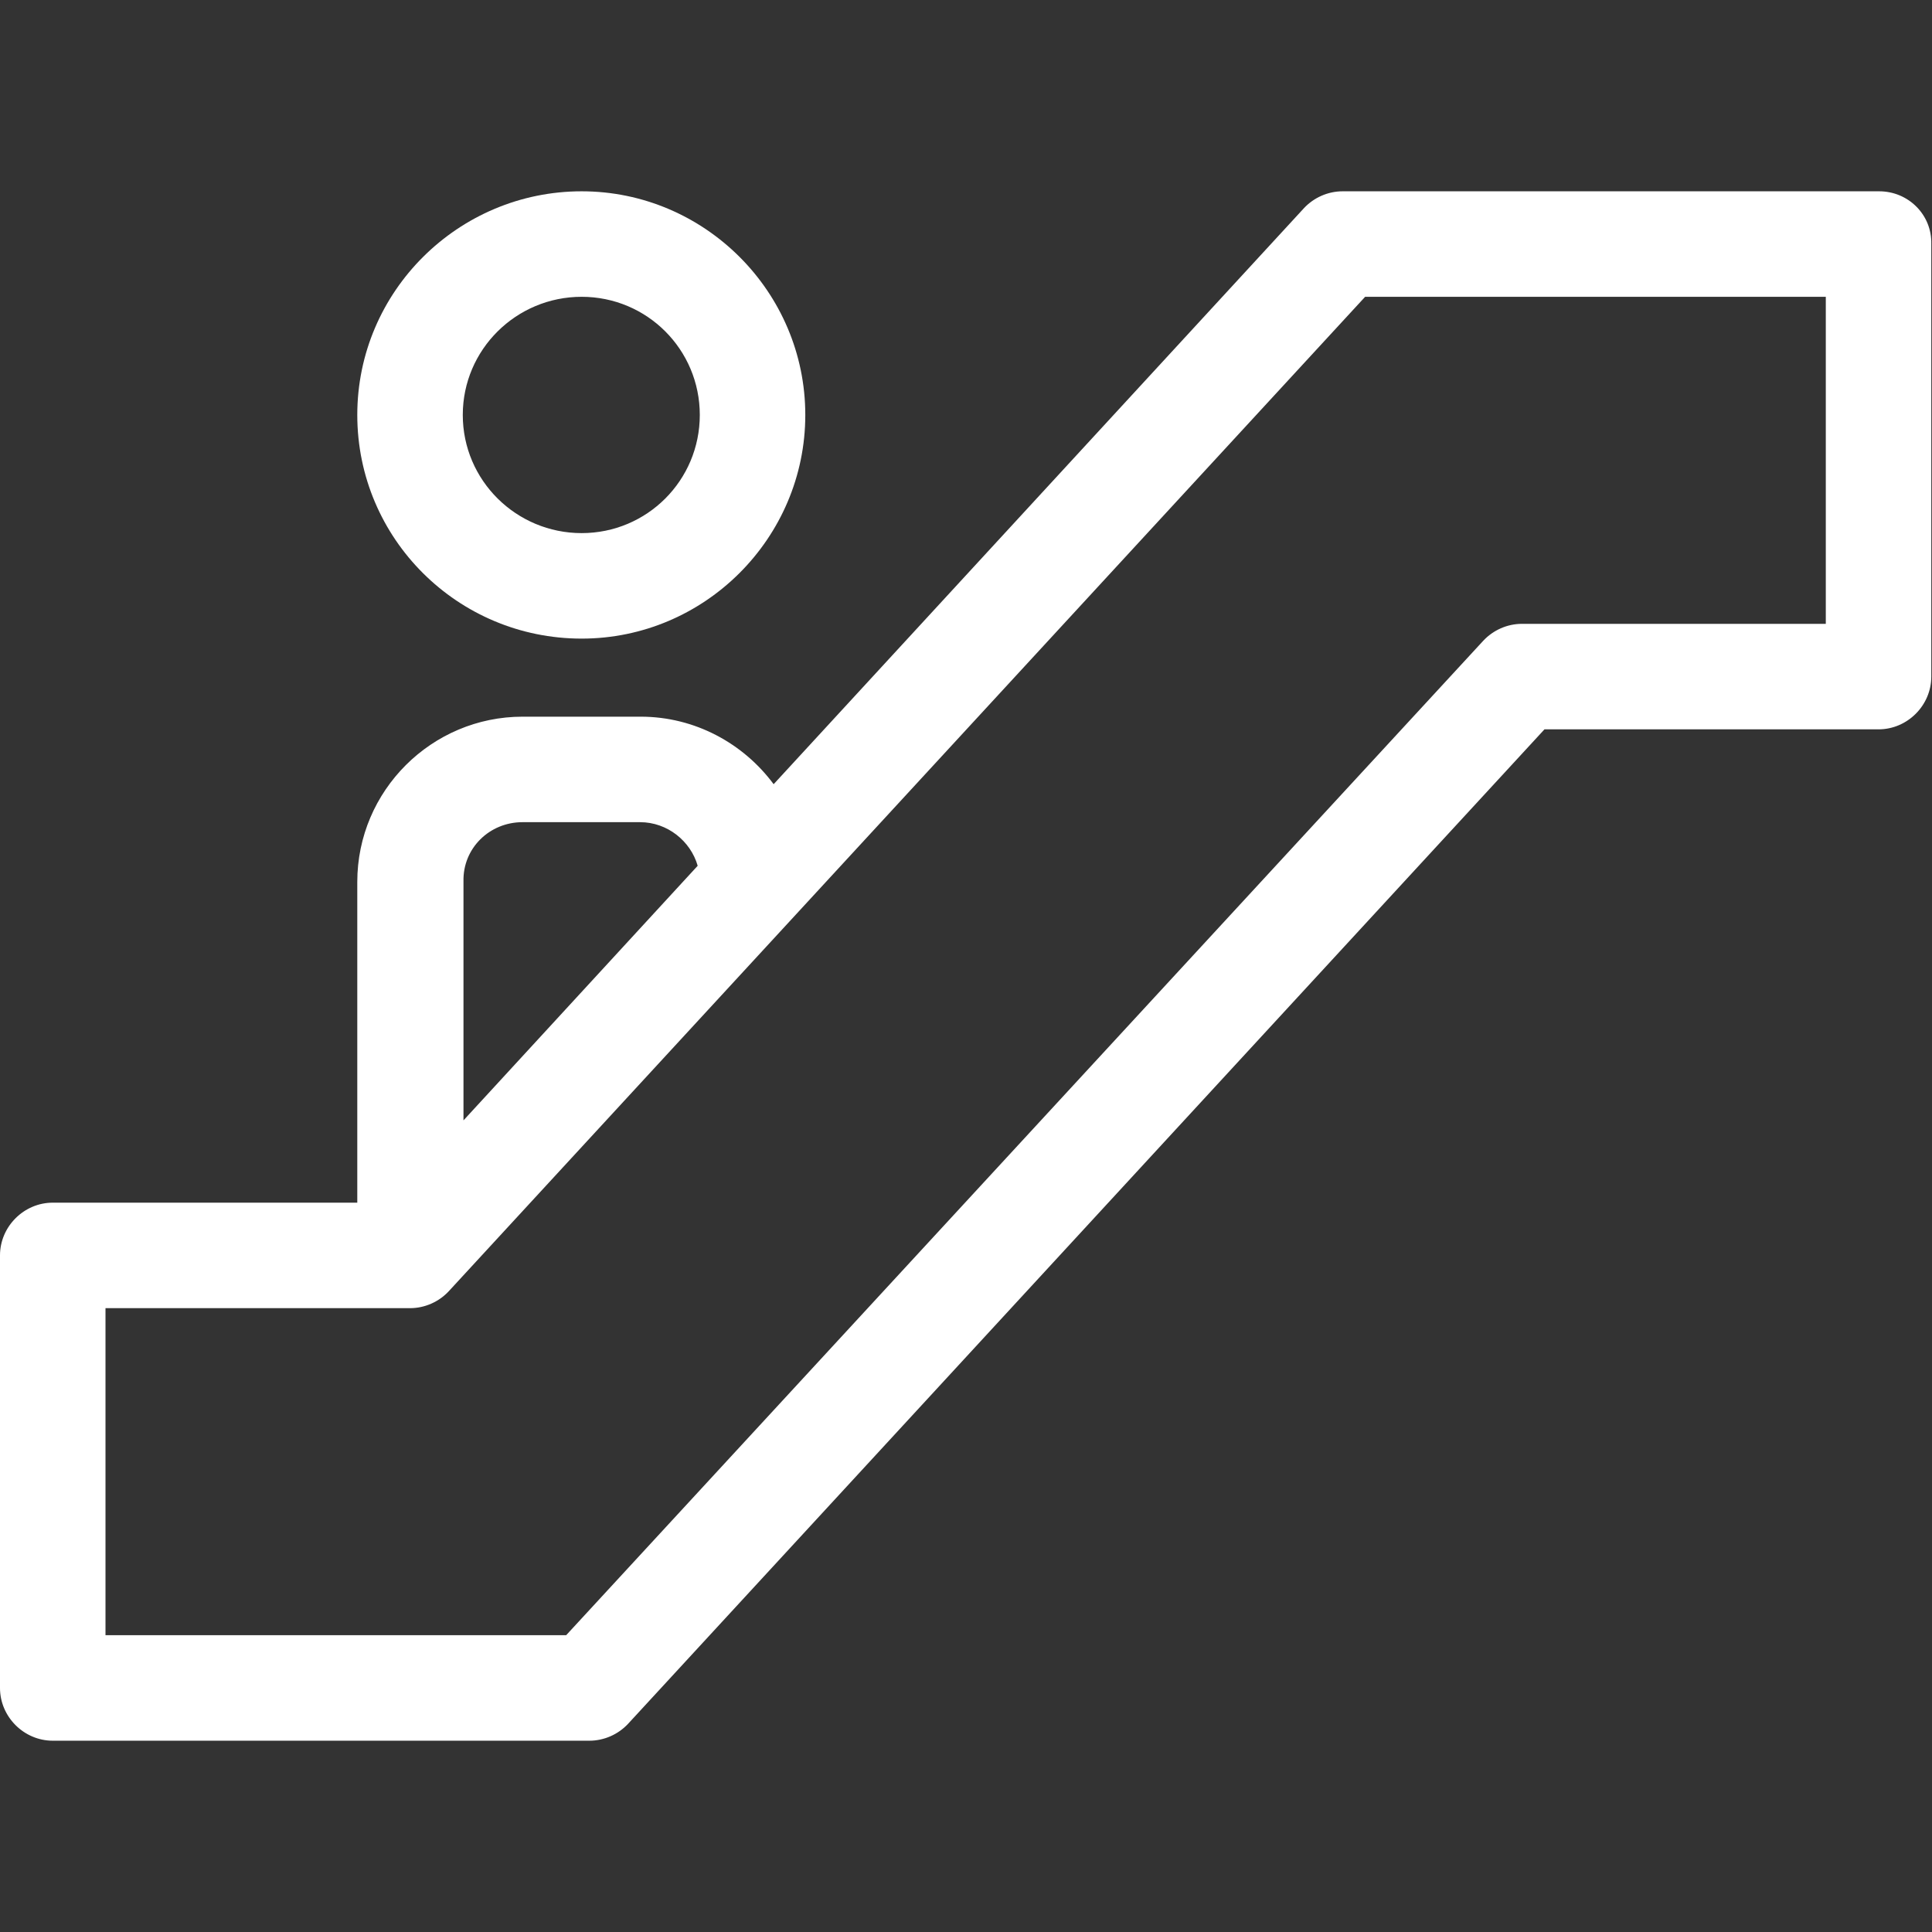
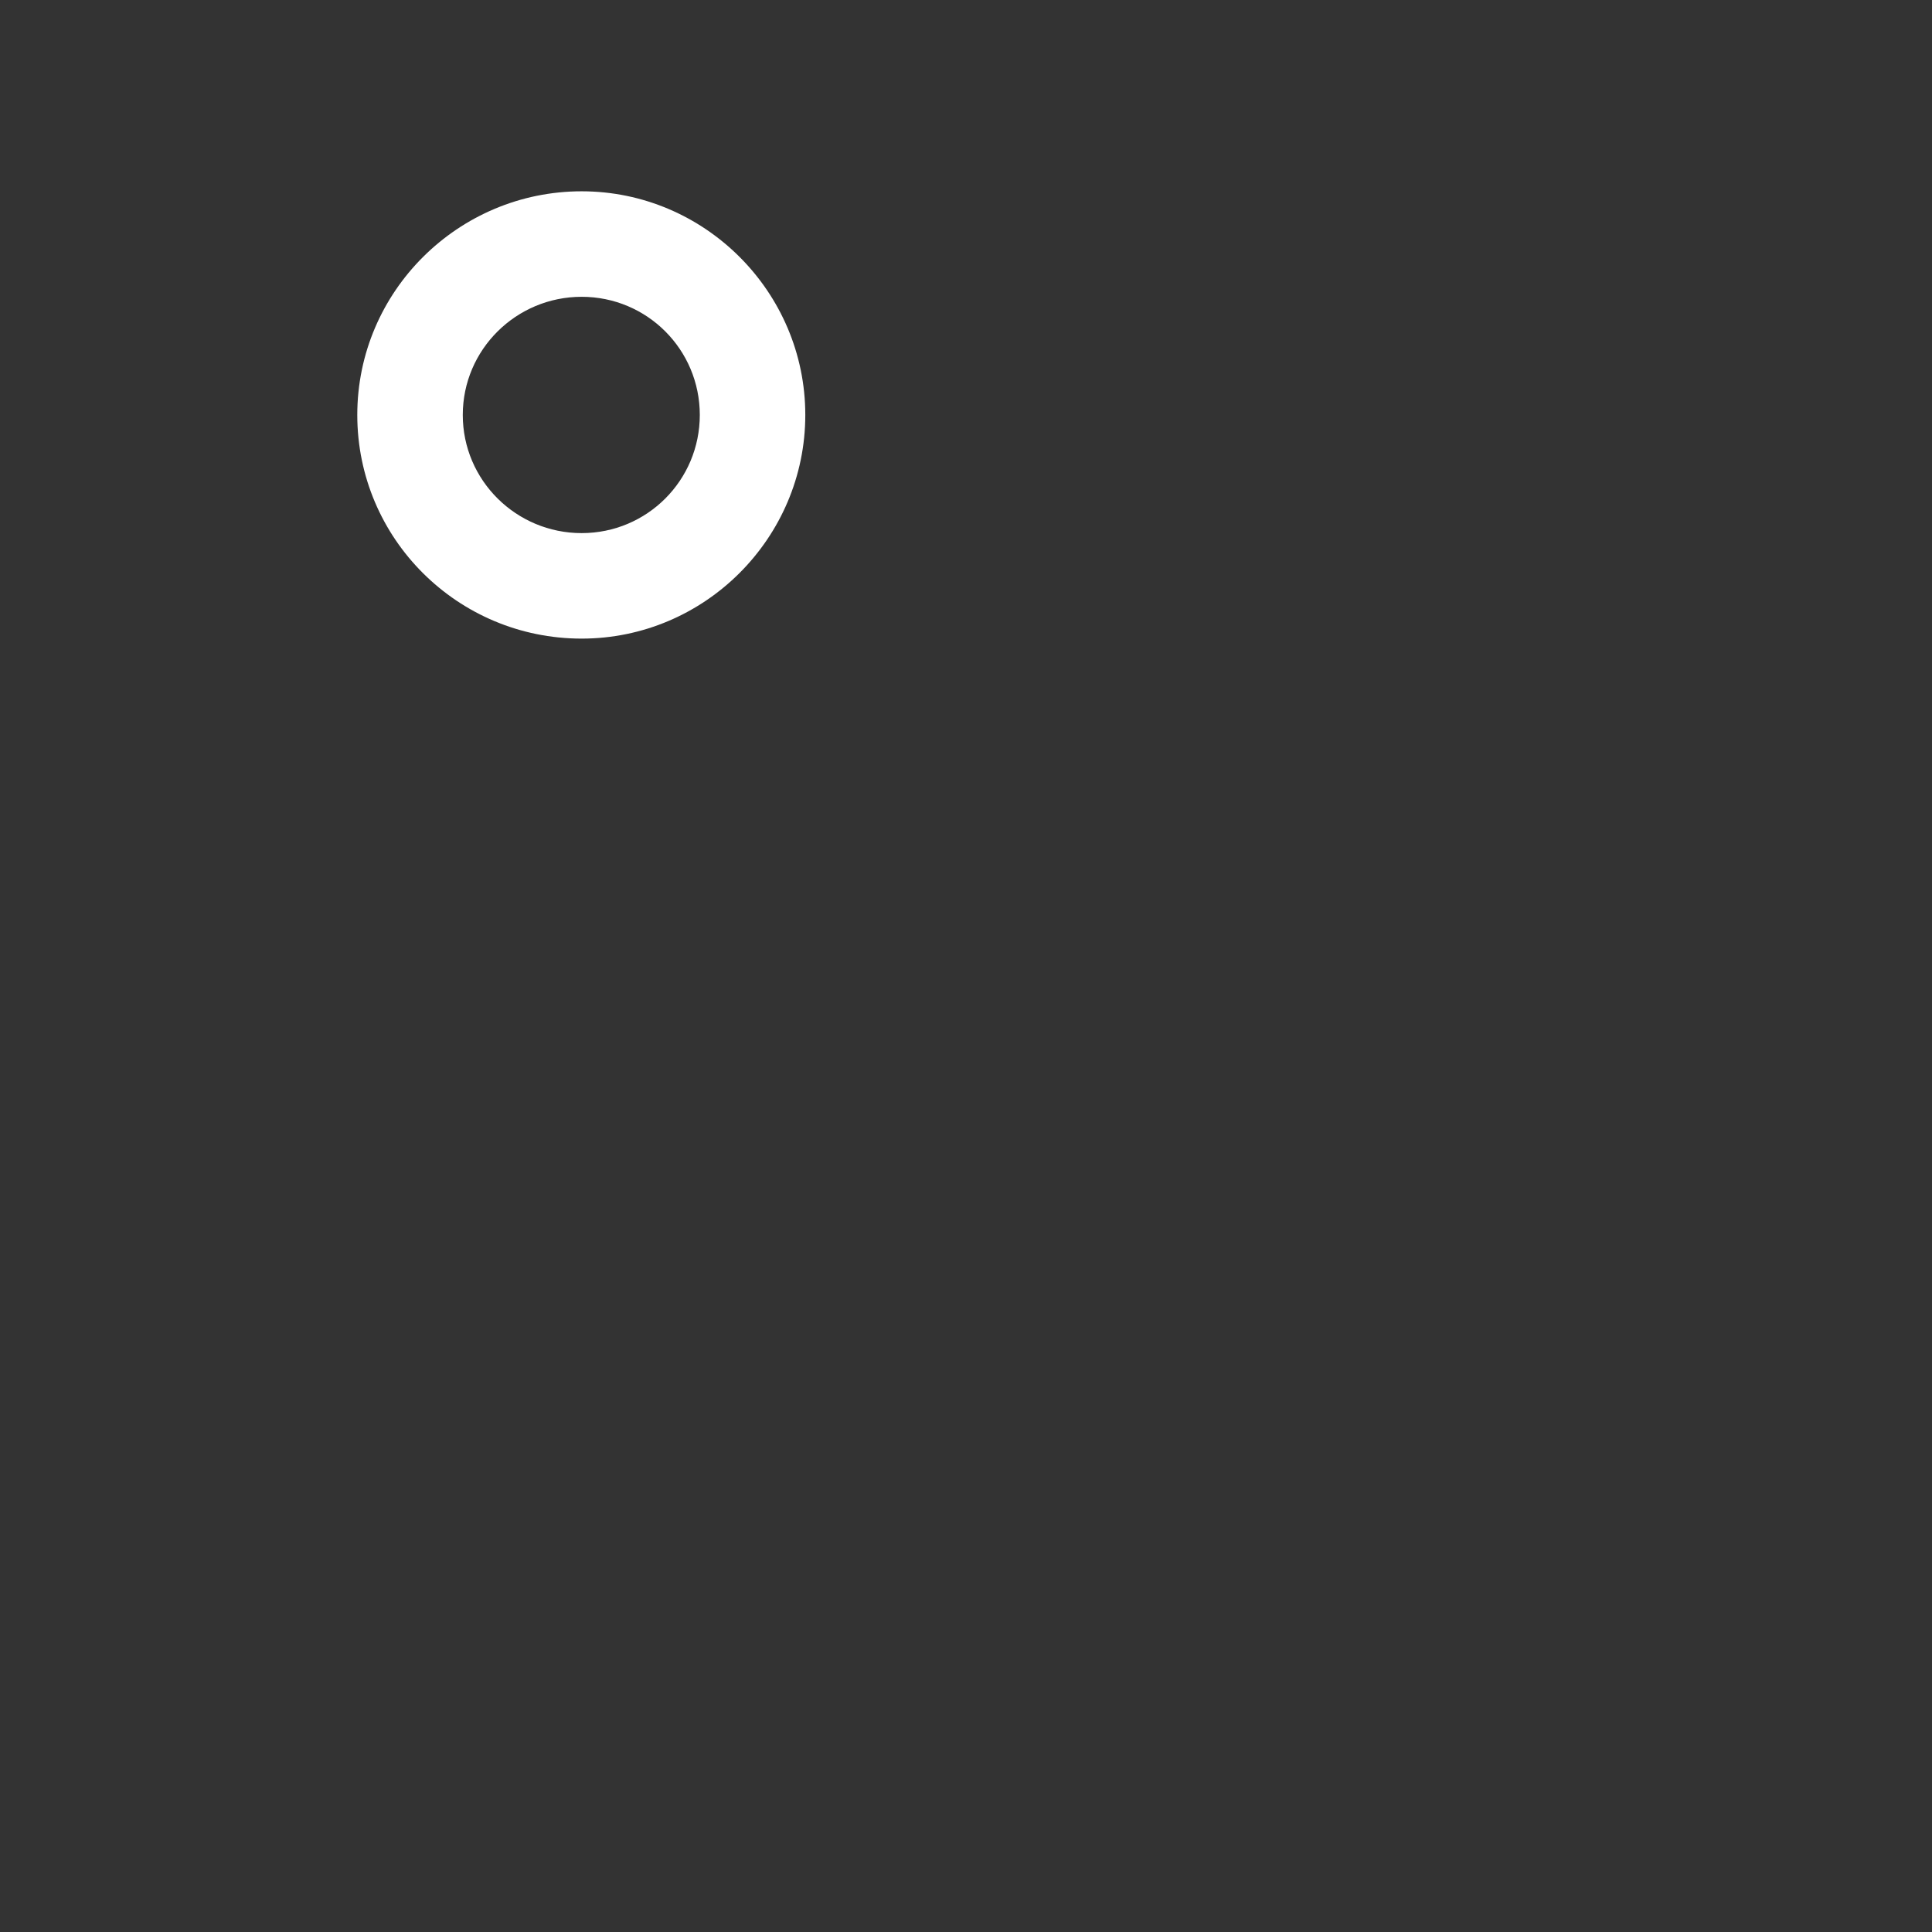
<svg xmlns="http://www.w3.org/2000/svg" enable-background="new 0 0 274.7 274.7" viewBox="0 0 274.7 274.7">
  <rect x="0" y="0" width="274.7" height="274.7" fill="#333333" stroke="none" />
  <g fill="#fff">
-     <path d="m267.2 27.2h-76.3c-2.1 0-4.1.9-5.5 2.4l-75.4 81.9c-4.3-5.8-11.2-9.6-18.9-9.6h-16.8c-12.9 0-23.5 10.5-23.5 23.5v45.6h-43.3c-4.1 0-7.5 3.4-7.5 7.5v61.5c0 4.1 3.4 7.5 7.5 7.5h76.3c2.1 0 4.1-.9 5.5-2.4l130.3-141.4h47.5c4.1 0 7.5-3.4 7.5-7.5v-61.5c.1-4.2-3.3-7.5-7.4-7.5zm-192.9 89.7h16.7c3.9 0 7.2 2.7 8.2 6.2l-33.3 36.2v-34c-.1-4.7 3.7-8.4 8.4-8.4zm185.4-28.2h-43.3c-2.1 0-4.1.9-5.5 2.4l-130.4 141.4h-65.5v-46.5h43.3c2.1 0 4.1-.9 5.5-2.4l130.3-141.4h65.5v46.5z" />
    <path d="m82.7 90.8c17.5 0 31.8-14.3 31.8-31.8s-14.3-31.8-31.8-31.8-31.9 14.2-31.9 31.8 14.3 31.8 31.9 31.8zm0-48.6c9.3 0 16.8 7.5 16.8 16.8s-7.5 16.8-16.8 16.8-16.9-7.5-16.9-16.8 7.6-16.8 16.9-16.8z" />
  </g>
</svg>